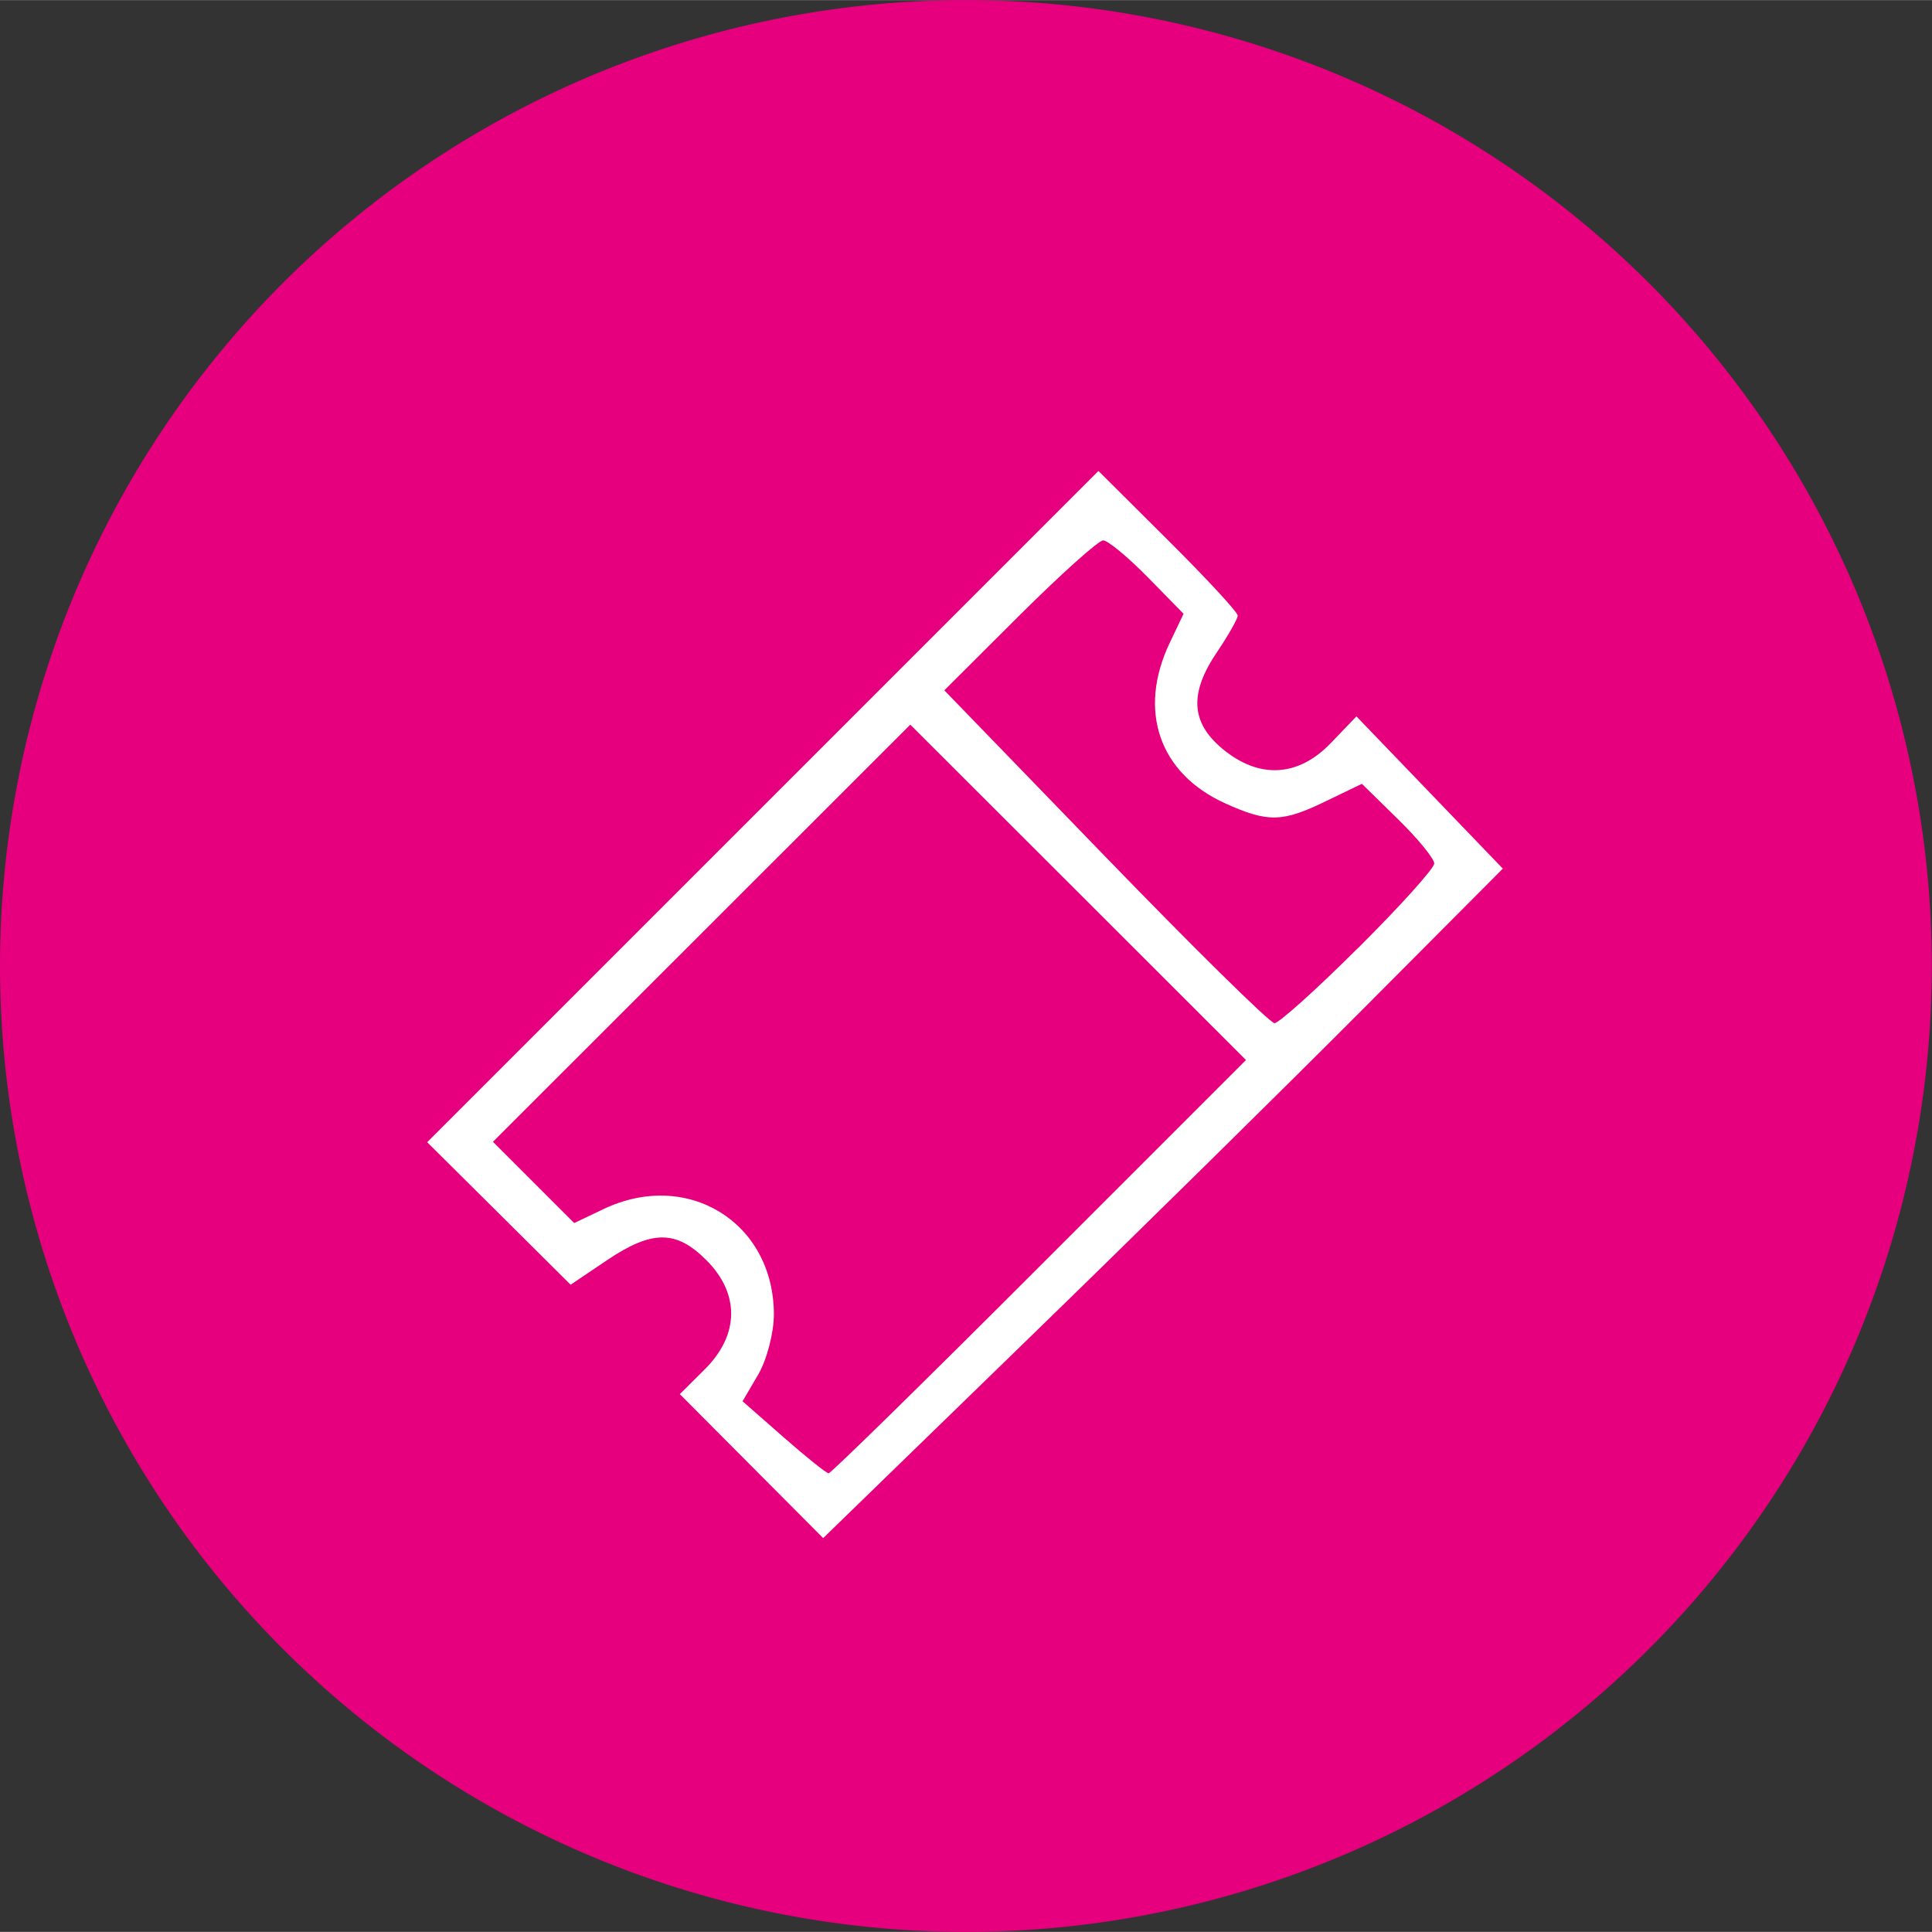
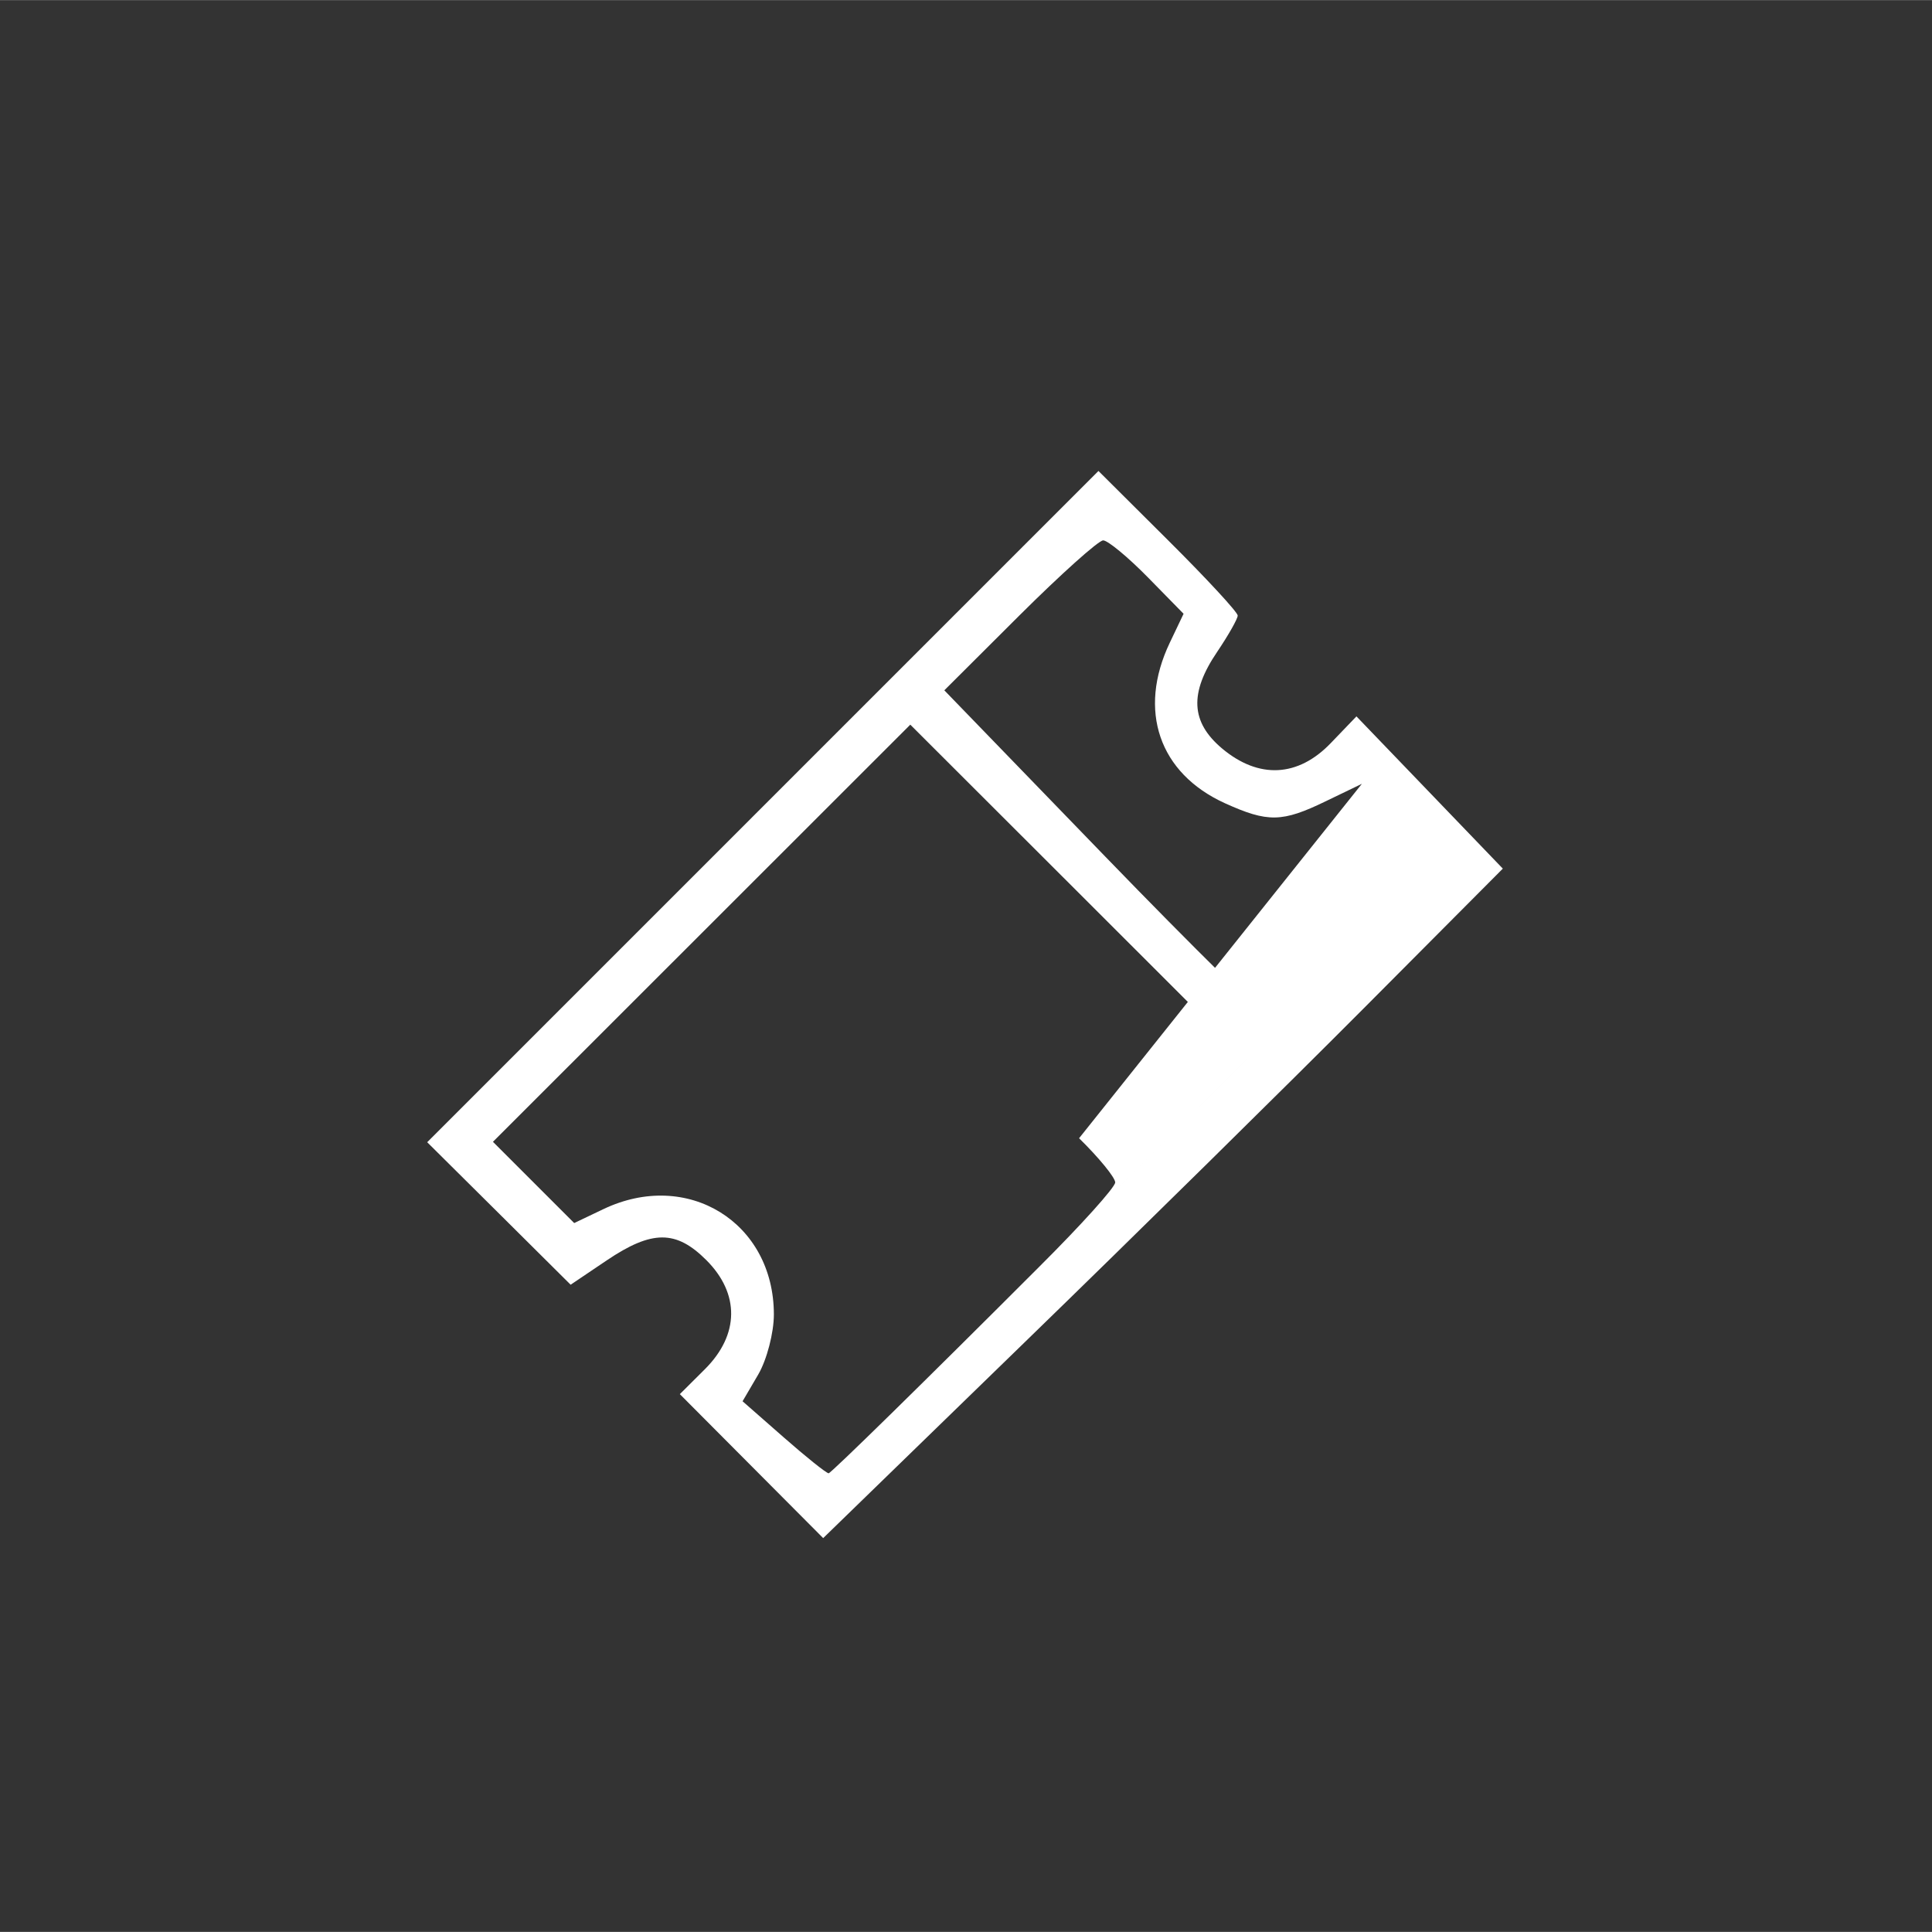
<svg xmlns="http://www.w3.org/2000/svg" id="svg6" version="1.1" viewBox="0 0 18.452 18.45" height="90" width="90">
  <rect x="0" y="0" width="18.452" height="18.45" fill="#333333" stroke="none" />
  <defs id="defs10" />
  <g transform="translate(0.25 0.25)" data-name="Composant 2 – 1" id="Composant_2_1">
-     <path stroke-width="0.5" stroke-miterlimit="10" stroke-linecap="round" stroke="#e6007e" fill="#e6007e" transform="translate(-6203.254 -499.878)" d="M6212.23,517.828a8.975,8.975,0,1,0-8.976-8.974A8.976,8.976,0,0,0,6212.23,517.828Z" data-name="Tracé 19" id="Tracé_19" />
-   </g>
-   <path id="path836" d="M 7.178,14.002 6.493,13.314 6.734,13.074 c 0.328,-0.328 0.332,-0.72 0.012,-1.04 -0.289,-0.289 -0.519,-0.289 -0.952,0.003 L 5.45,12.269 4.765,11.588 4.08,10.908 7.286,7.702 10.491,4.497 11.156,5.159 c 0.366,0.364 0.665,0.687 0.665,0.719 0,0.031 -0.088,0.186 -0.195,0.345 -0.268,0.394 -0.254,0.672 0.045,0.924 0.35,0.294 0.726,0.276 1.04,-0.052 l 0.244,-0.254 0.699,0.727 0.699,0.727 -1.325,1.331 C 12.3,10.357 10.84,11.796 9.783,12.822 l -1.921,1.867 z M 9.926,12.097 11.9,10.123 10.297,8.521 8.694,6.92 6.701,8.912 4.708,10.904 l 0.388,0.388 0.388,0.388 0.279,-0.133 c 0.803,-0.383 1.627,0.126 1.628,1.005 2.189e-4,0.175 -0.067,0.433 -0.149,0.574 l -0.15,0.256 0.391,0.343 c 0.215,0.189 0.409,0.344 0.431,0.345 C 7.935,14.071 8.841,13.183 9.926,12.097 Z M 12.973,9.051 c 0.399,-0.397 0.725,-0.759 0.725,-0.805 0,-0.046 -0.155,-0.236 -0.345,-0.422 L 13.007,7.485 12.663,7.651 C 12.245,7.854 12.109,7.856 11.698,7.67 11.07,7.384 10.864,6.785 11.172,6.138 L 11.304,5.861 10.96,5.51 C 10.771,5.318 10.58,5.16 10.536,5.16 c -0.044,0 -0.403,0.322 -0.799,0.716 L 9.019,6.592 10.557,8.181 c 0.846,0.874 1.573,1.59 1.615,1.59 0.042,5.159e-4 0.403,-0.324 0.801,-0.721 z" style="opacity:1;vector-effect:none;fill: #fff;fill-opacity:1;stroke-width:0px;stroke-linecap:butt;stroke-linejoin:miter;stroke-miterlimit:4;stroke-dasharray:none;stroke-dashoffset:0;stroke-opacity:1" />
+     </g>
+   <path id="path836" d="M 7.178,14.002 6.493,13.314 6.734,13.074 c 0.328,-0.328 0.332,-0.72 0.012,-1.04 -0.289,-0.289 -0.519,-0.289 -0.952,0.003 L 5.45,12.269 4.765,11.588 4.08,10.908 7.286,7.702 10.491,4.497 11.156,5.159 c 0.366,0.364 0.665,0.687 0.665,0.719 0,0.031 -0.088,0.186 -0.195,0.345 -0.268,0.394 -0.254,0.672 0.045,0.924 0.35,0.294 0.726,0.276 1.04,-0.052 l 0.244,-0.254 0.699,0.727 0.699,0.727 -1.325,1.331 C 12.3,10.357 10.84,11.796 9.783,12.822 l -1.921,1.867 z M 9.926,12.097 11.9,10.123 10.297,8.521 8.694,6.92 6.701,8.912 4.708,10.904 l 0.388,0.388 0.388,0.388 0.279,-0.133 c 0.803,-0.383 1.627,0.126 1.628,1.005 2.189e-4,0.175 -0.067,0.433 -0.149,0.574 l -0.15,0.256 0.391,0.343 c 0.215,0.189 0.409,0.344 0.431,0.345 C 7.935,14.071 8.841,13.183 9.926,12.097 Z c 0.399,-0.397 0.725,-0.759 0.725,-0.805 0,-0.046 -0.155,-0.236 -0.345,-0.422 L 13.007,7.485 12.663,7.651 C 12.245,7.854 12.109,7.856 11.698,7.67 11.07,7.384 10.864,6.785 11.172,6.138 L 11.304,5.861 10.96,5.51 C 10.771,5.318 10.58,5.16 10.536,5.16 c -0.044,0 -0.403,0.322 -0.799,0.716 L 9.019,6.592 10.557,8.181 c 0.846,0.874 1.573,1.59 1.615,1.59 0.042,5.159e-4 0.403,-0.324 0.801,-0.721 z" style="opacity:1;vector-effect:none;fill: #fff;fill-opacity:1;stroke-width:0px;stroke-linecap:butt;stroke-linejoin:miter;stroke-miterlimit:4;stroke-dasharray:none;stroke-dashoffset:0;stroke-opacity:1" />
</svg>